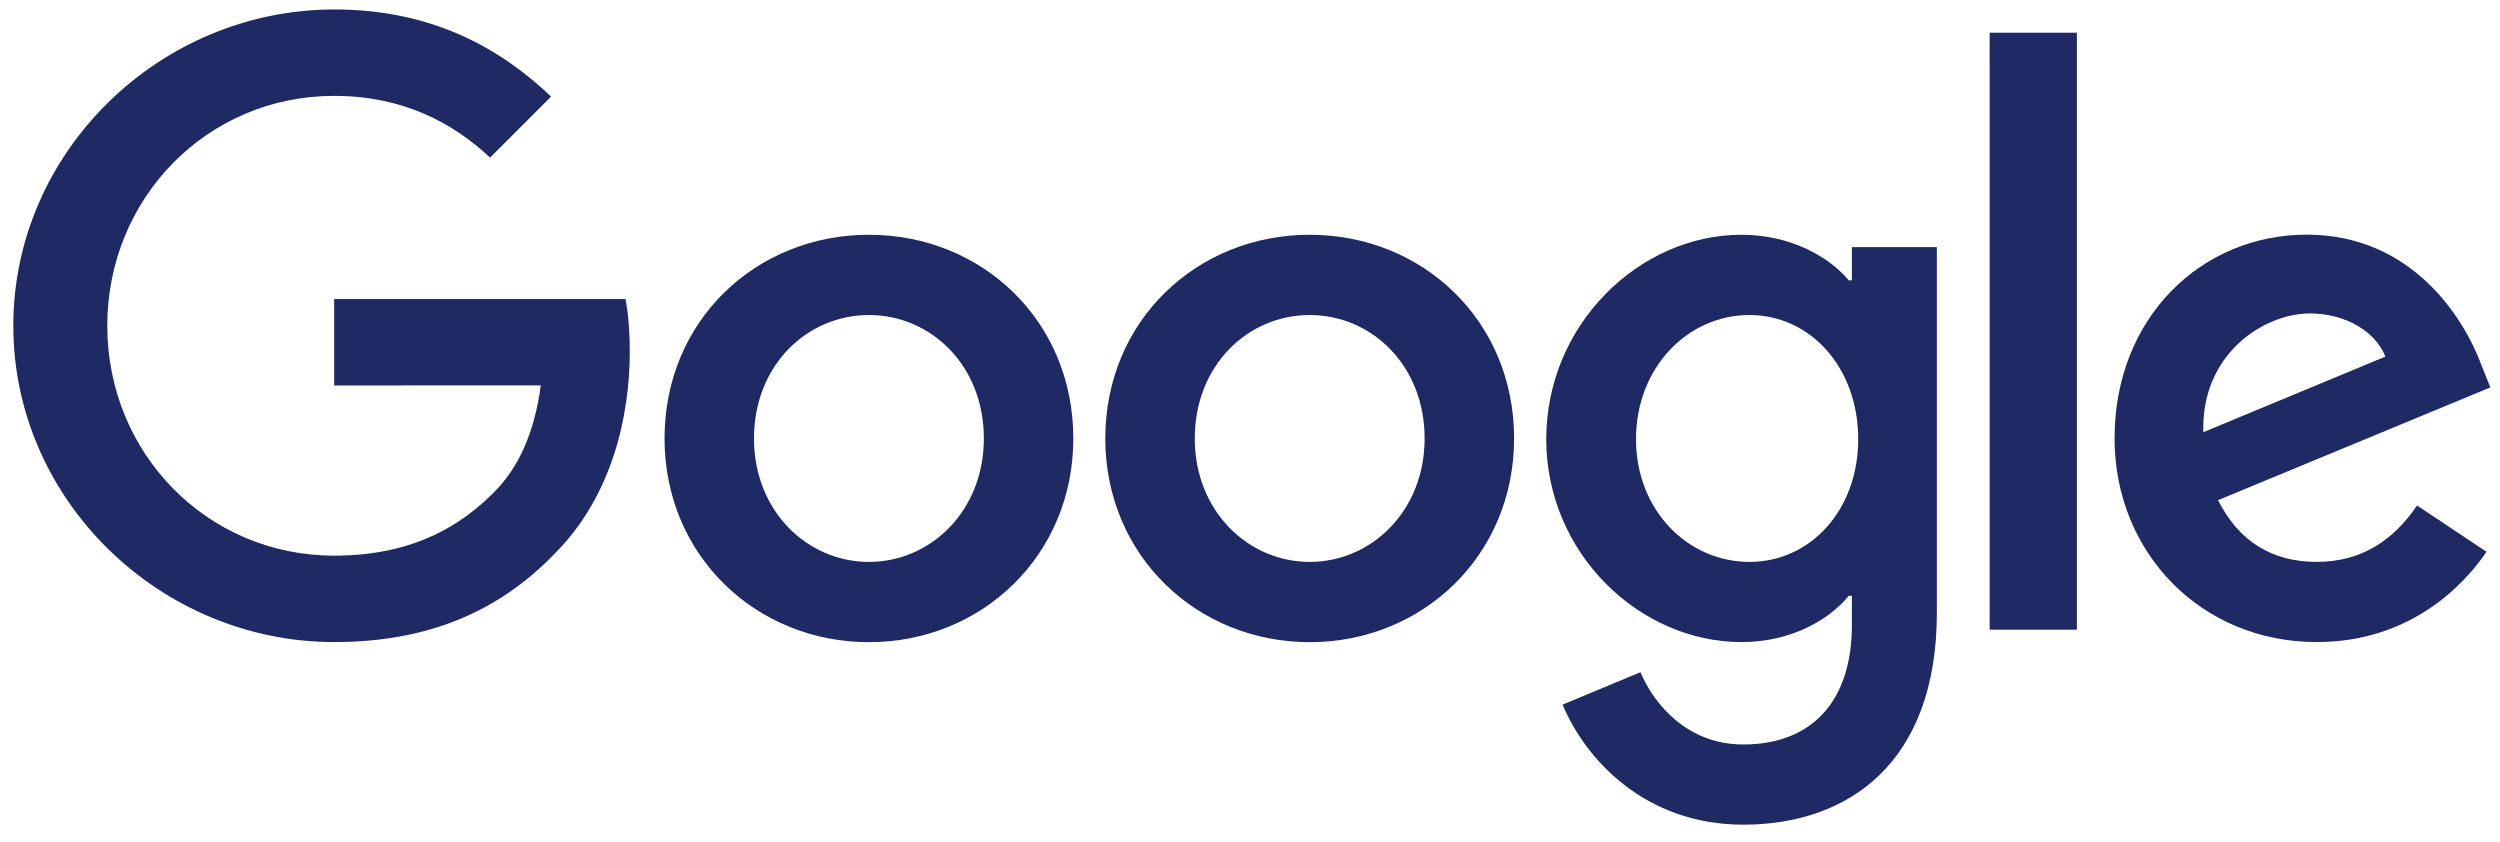
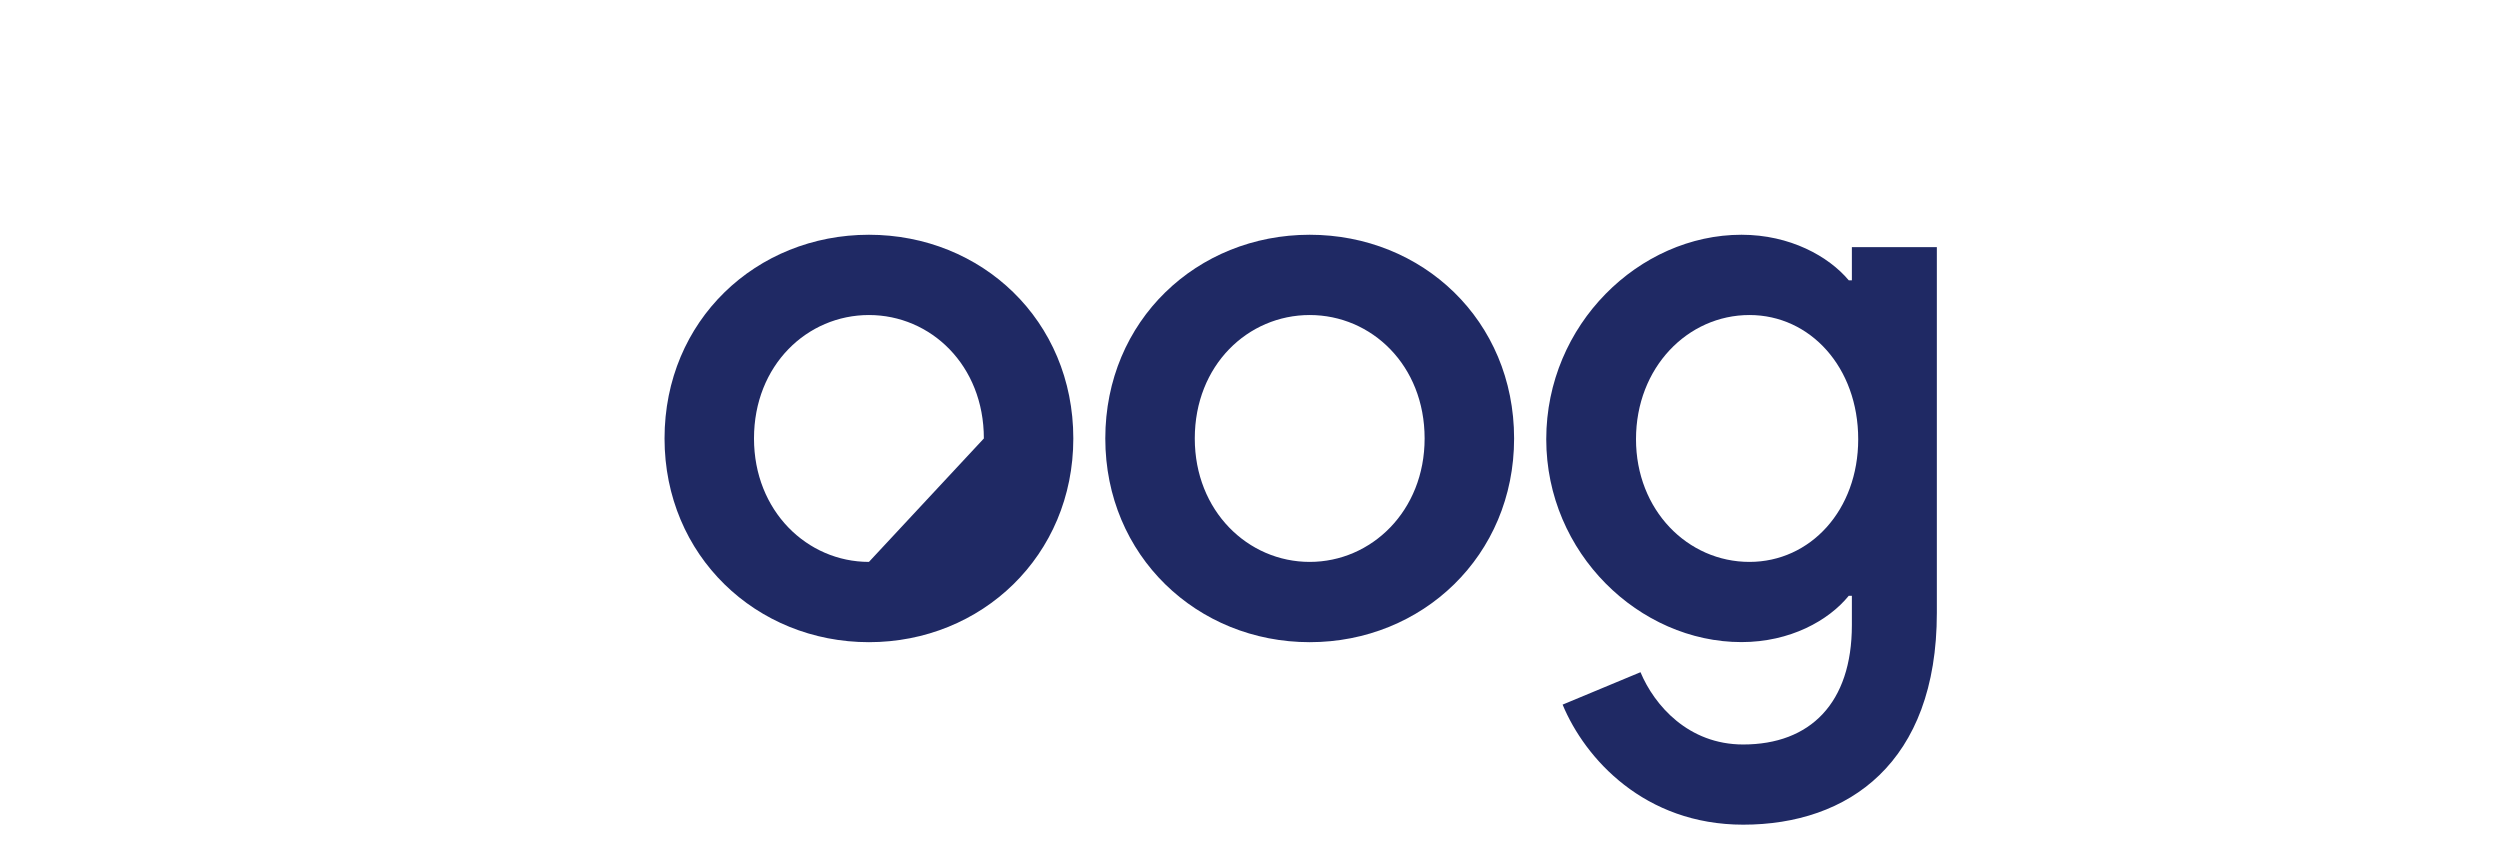
<svg xmlns="http://www.w3.org/2000/svg" width="92" height="31" viewBox="0 0 92 31" fill="none">
-   <path d="M39.498 16.136C39.498 20.452 36.121 23.632 31.977 23.632C27.832 23.632 24.455 20.452 24.455 16.136C24.455 11.789 27.832 8.639 31.977 8.639C36.121 8.639 39.498 11.789 39.498 16.136ZM36.206 16.136C36.206 13.438 34.248 11.593 31.977 11.593C29.705 11.593 27.747 13.438 27.747 16.136C27.747 18.806 29.705 20.678 31.977 20.678C34.248 20.678 36.206 18.802 36.206 16.136Z" fill="#1F2964" />
+   <path d="M39.498 16.136C39.498 20.452 36.121 23.632 31.977 23.632C27.832 23.632 24.455 20.452 24.455 16.136C24.455 11.789 27.832 8.639 31.977 8.639C36.121 8.639 39.498 11.789 39.498 16.136ZM36.206 16.136C36.206 13.438 34.248 11.593 31.977 11.593C29.705 11.593 27.747 13.438 27.747 16.136C27.747 18.806 29.705 20.678 31.977 20.678Z" fill="#1F2964" />
  <path d="M55.719 16.136C55.719 20.452 52.342 23.632 48.197 23.632C44.053 23.632 40.675 20.452 40.675 16.136C40.675 11.792 44.053 8.639 48.197 8.639C52.342 8.639 55.719 11.789 55.719 16.136ZM52.426 16.136C52.426 13.438 50.469 11.593 48.197 11.593C45.925 11.593 43.968 13.438 43.968 16.136C43.968 18.806 45.925 20.678 48.197 20.678C50.469 20.678 52.426 18.802 52.426 16.136Z" fill="#1F2964" />
  <path d="M71.276 9.092V22.55C71.276 28.087 68.01 30.348 64.15 30.348C60.516 30.348 58.329 27.918 57.504 25.93L60.37 24.737C60.881 25.957 62.132 27.397 64.147 27.397C66.618 27.397 68.149 25.873 68.149 23.003V21.925H68.034C67.297 22.834 65.877 23.629 64.086 23.629C60.337 23.629 56.902 20.364 56.902 16.163C56.902 11.931 60.337 8.639 64.086 8.639C65.874 8.639 67.294 9.433 68.034 10.315H68.149V9.095H71.276V9.092ZM68.382 16.163C68.382 13.523 66.621 11.593 64.38 11.593C62.108 11.593 60.205 13.523 60.205 16.163C60.205 18.775 62.108 20.678 64.38 20.678C66.621 20.678 68.382 18.775 68.382 16.163Z" fill="#1F2964" />
-   <path d="M76.43 1.203V23.173H73.219V1.203H76.43Z" fill="#1F2964" />
-   <path d="M88.948 18.602L91.504 20.306C90.679 21.526 88.691 23.628 85.257 23.628C80.997 23.628 77.816 20.336 77.816 16.132C77.816 11.674 81.024 8.635 84.888 8.635C88.779 8.635 90.682 11.731 91.304 13.404L91.646 14.256L81.623 18.406C82.39 19.91 83.583 20.677 85.257 20.677C86.933 20.677 88.096 19.853 88.948 18.602ZM81.082 15.905L87.782 13.123C87.413 12.187 86.305 11.535 85 11.535C83.326 11.535 80.997 13.012 81.082 15.905Z" fill="#1F2964" />
-   <path d="M12.298 14.185V11.005H23.018C23.123 11.559 23.177 12.215 23.177 12.924C23.177 15.311 22.524 18.261 20.422 20.364C18.376 22.493 15.763 23.628 12.302 23.628C5.885 23.628 0.49 18.403 0.49 11.988C0.49 5.573 5.885 0.348 12.302 0.348C15.851 0.348 18.38 1.74 20.279 3.555L18.035 5.8C16.672 4.522 14.827 3.528 12.298 3.528C7.613 3.528 3.948 7.304 3.948 11.988C3.948 16.673 7.613 20.448 12.298 20.448C15.337 20.448 17.068 19.228 18.177 18.119C19.076 17.22 19.668 15.936 19.901 14.182L12.298 14.185Z" fill="#1F2964" />
</svg>